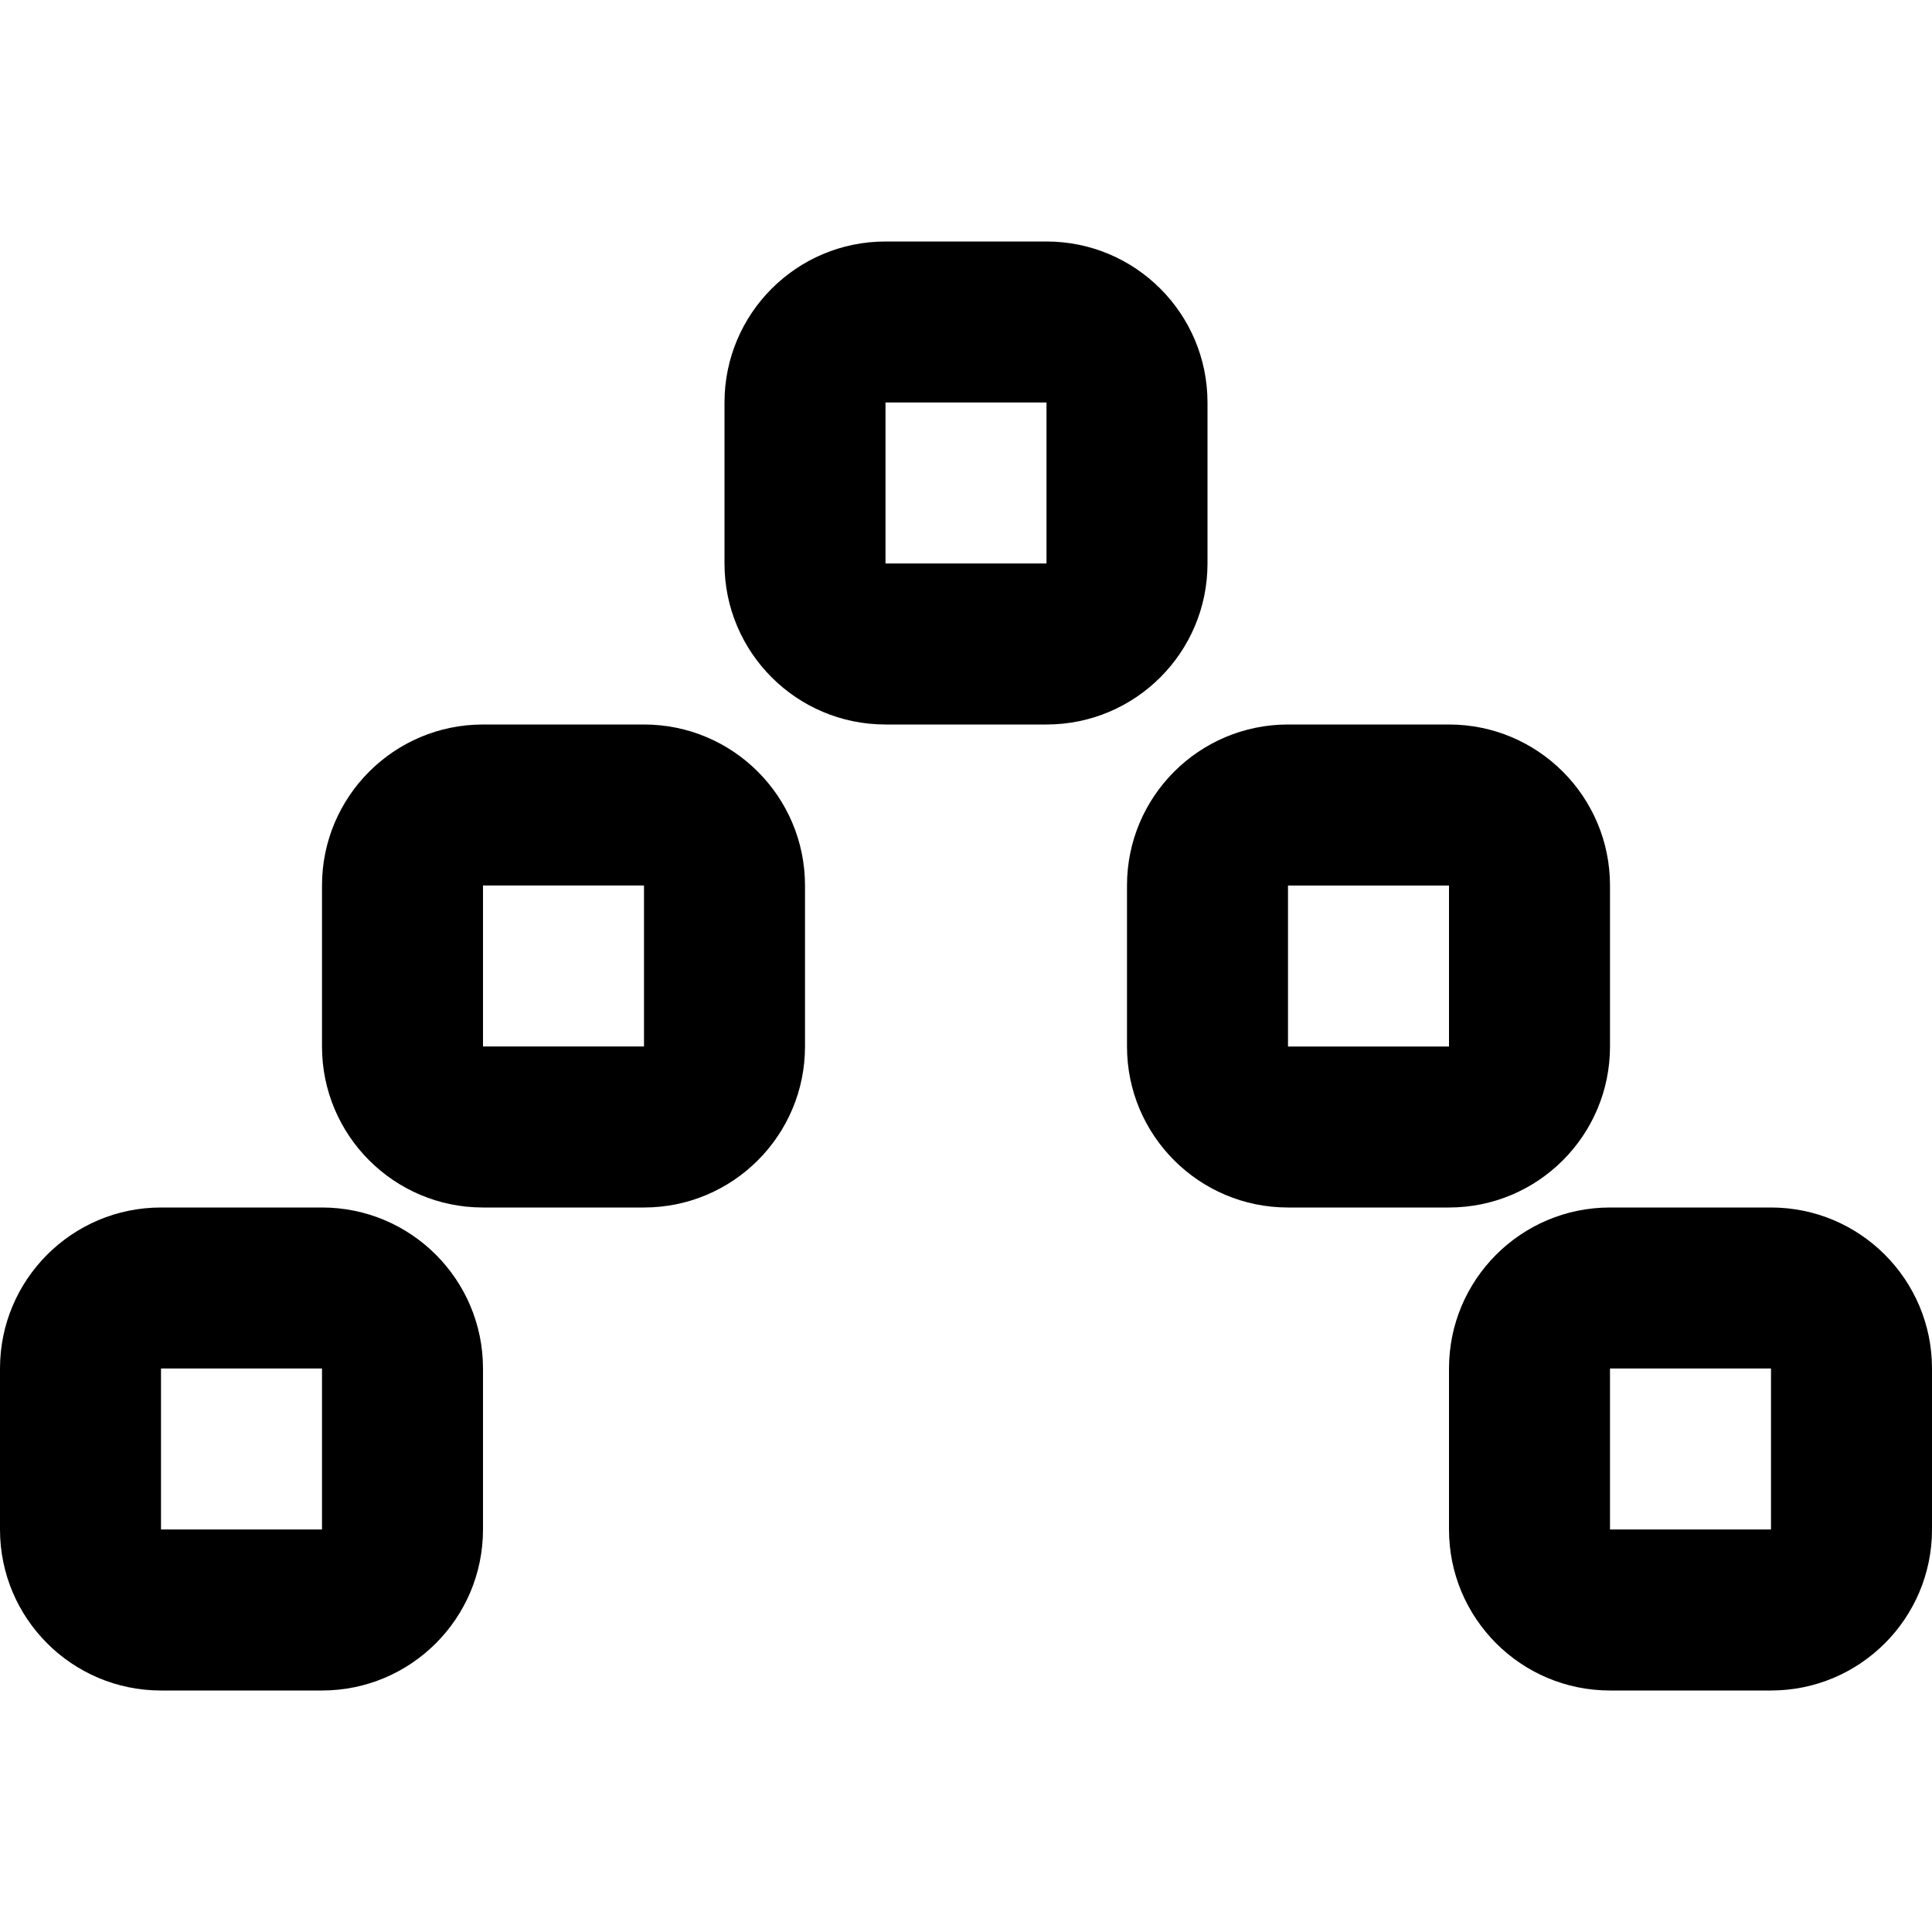
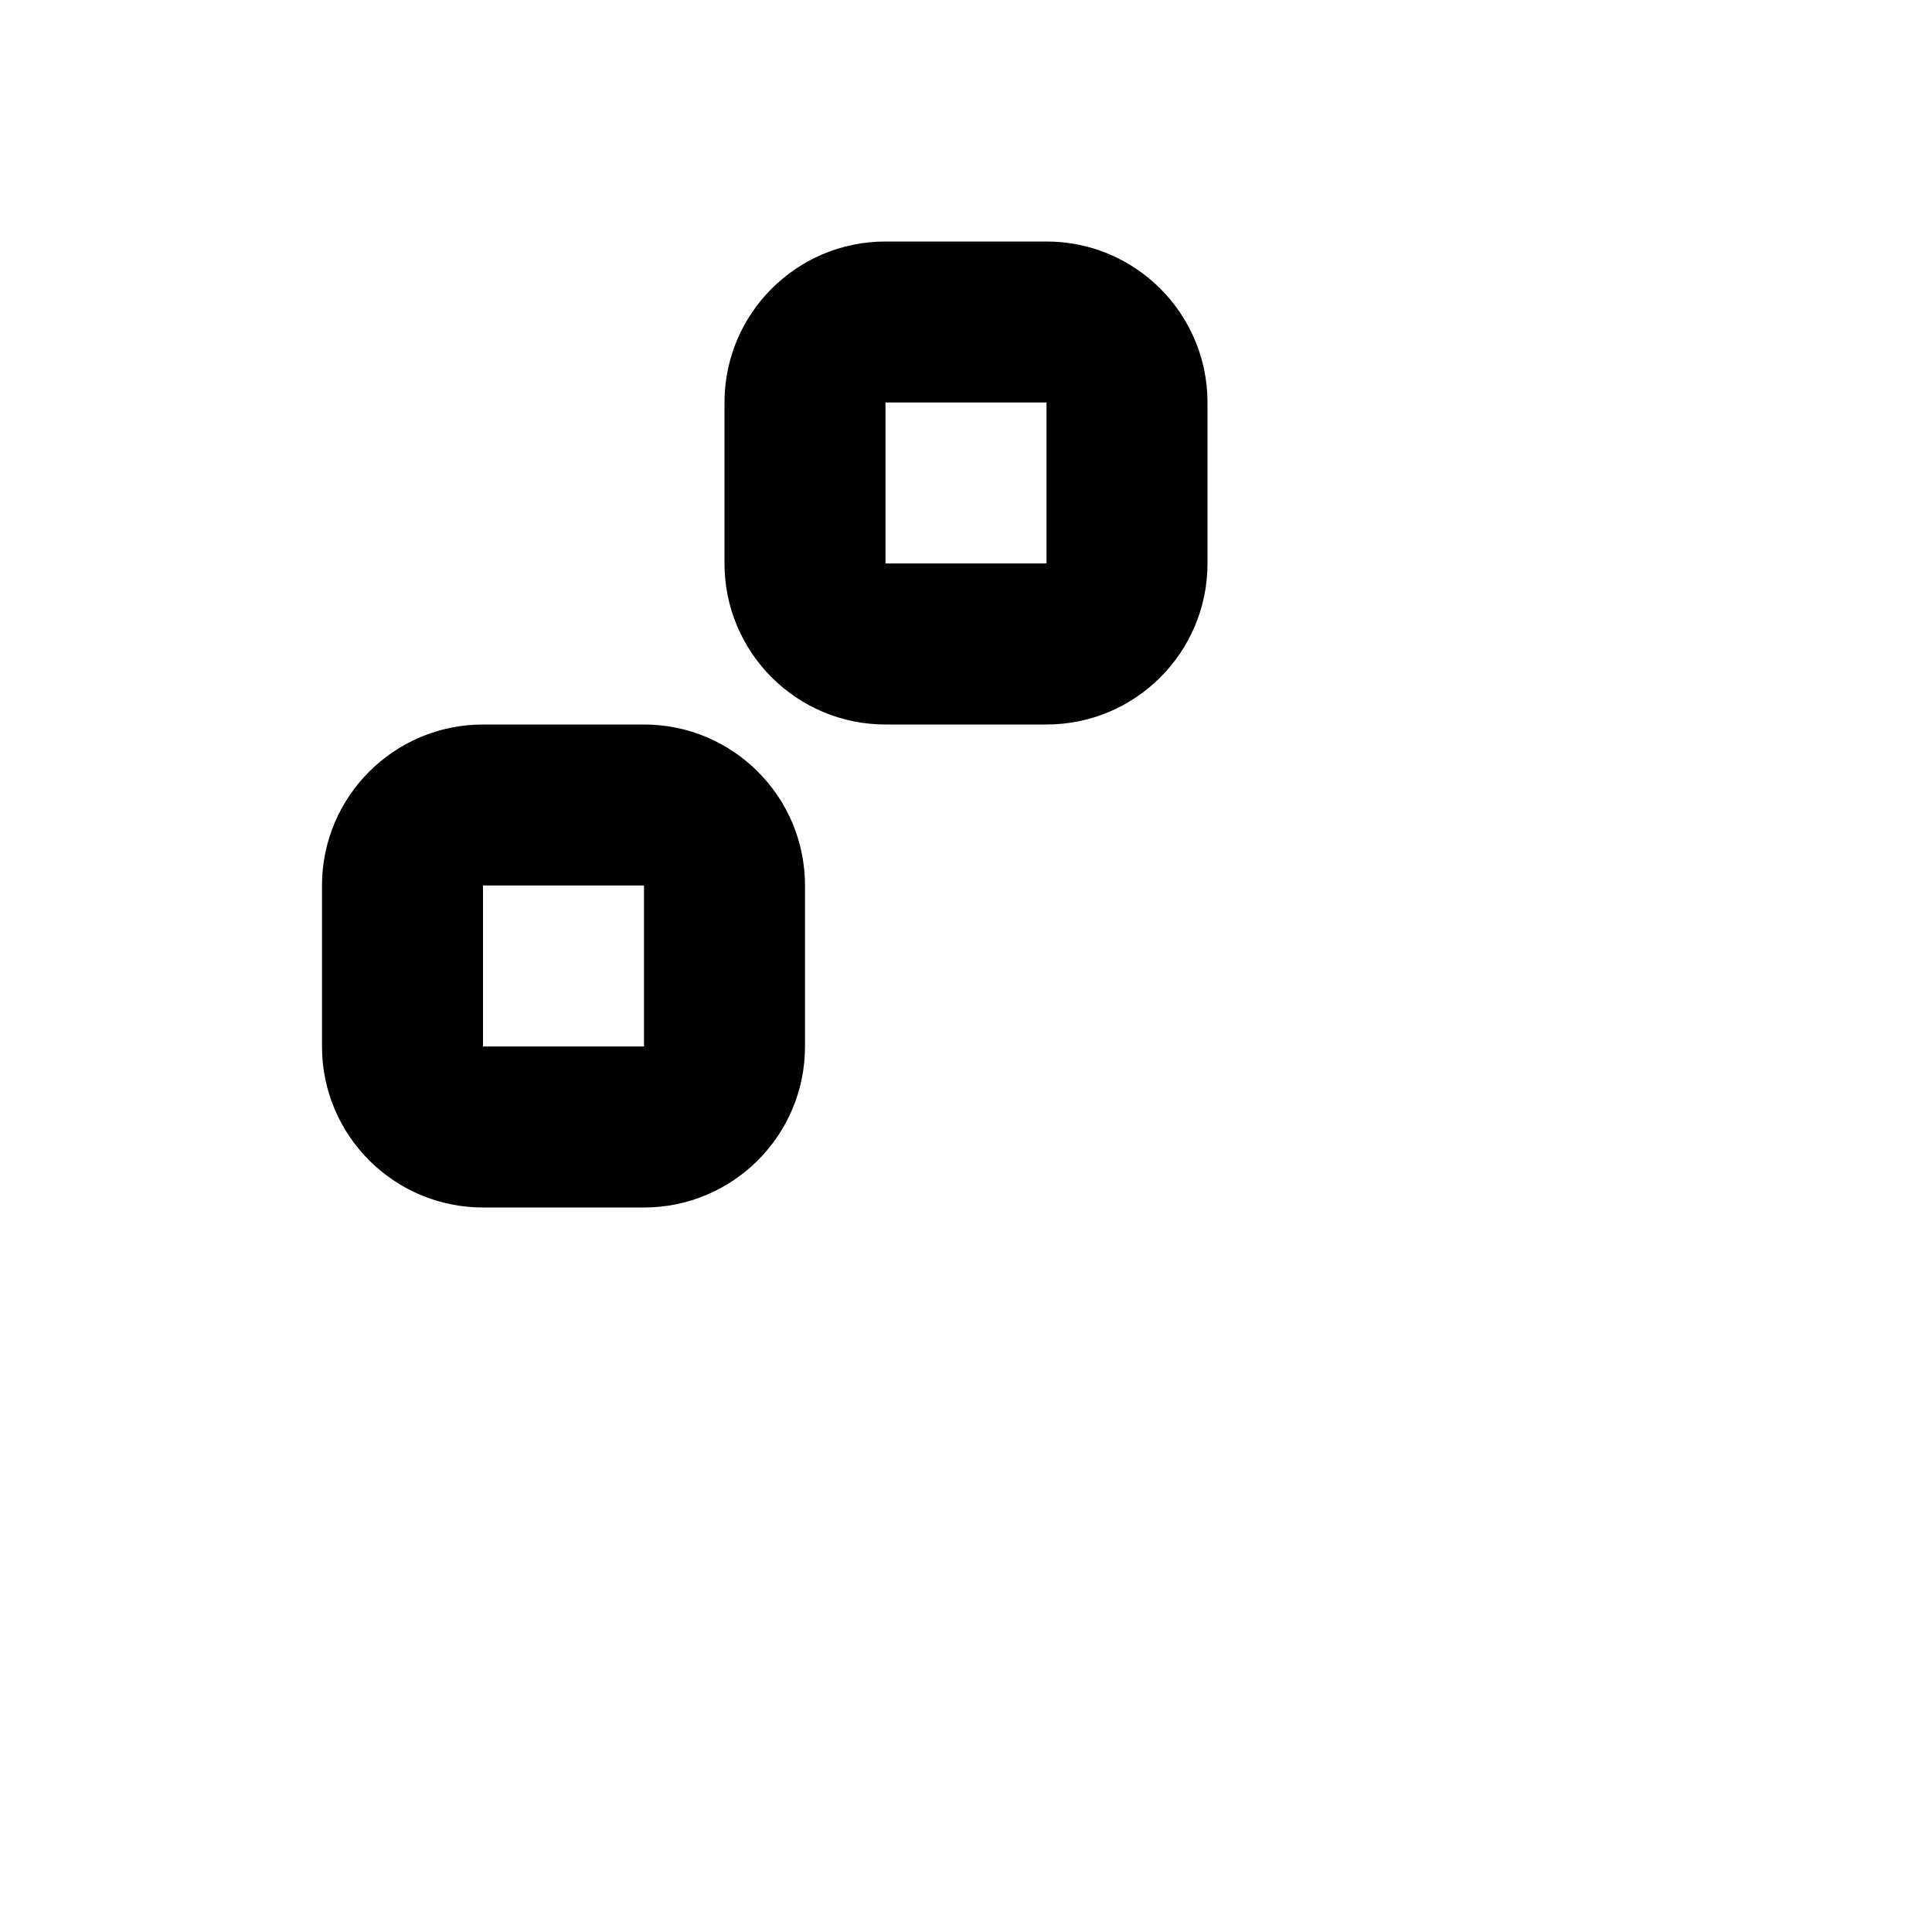
<svg xmlns="http://www.w3.org/2000/svg" fill="#000000" height="800px" width="800px" version="1.1" id="Layer_1" viewBox="0 0 512 512" xml:space="preserve">
  <g>
    <g>
      <g>
        <path d="M320,149.333v-42.667C320,83.109,300.891,64,277.333,64h-42.667C211.109,64,192,83.109,192,106.667v42.667      C192,172.891,211.109,192,234.667,192h42.667C300.891,192,320,172.891,320,149.333z M277.333,149.333h-42.667v-42.667h42.667      V149.333z" />
        <path d="M170.667,192H128c-23.558,0-42.667,19.109-42.667,42.667v42.667C85.333,300.891,104.442,320,128,320h42.667      c23.558,0,42.667-19.109,42.667-42.667v-42.667C213.333,211.109,194.225,192,170.667,192z M170.667,277.333H128v-42.667h42.667      V277.333z" />
-         <path d="M85.333,320H42.667C19.109,320,0,339.109,0,362.667v42.667C0,428.891,19.109,448,42.667,448h42.667      C108.891,448,128,428.891,128,405.333v-42.667C128,339.109,108.891,320,85.333,320z M85.333,405.333H42.667v-42.667h42.667      V405.333z" />
-         <path d="M469.333,320h-42.667C403.109,320,384,339.109,384,362.667v42.667C384,428.891,403.109,448,426.667,448h42.667      C492.891,448,512,428.891,512,405.333v-42.667C512,339.109,492.891,320,469.333,320z M469.333,405.333h-42.667v-42.667h42.667      V405.333z" />
-         <path d="M426.667,277.333v-42.667C426.667,211.109,407.558,192,384,192h-42.667c-23.558,0-42.667,19.109-42.667,42.667v42.667      c0,23.558,19.109,42.667,42.667,42.667H384C407.558,320,426.667,300.891,426.667,277.333z M341.333,234.667H384v42.667h-42.667      V234.667z" />
      </g>
    </g>
  </g>
</svg>